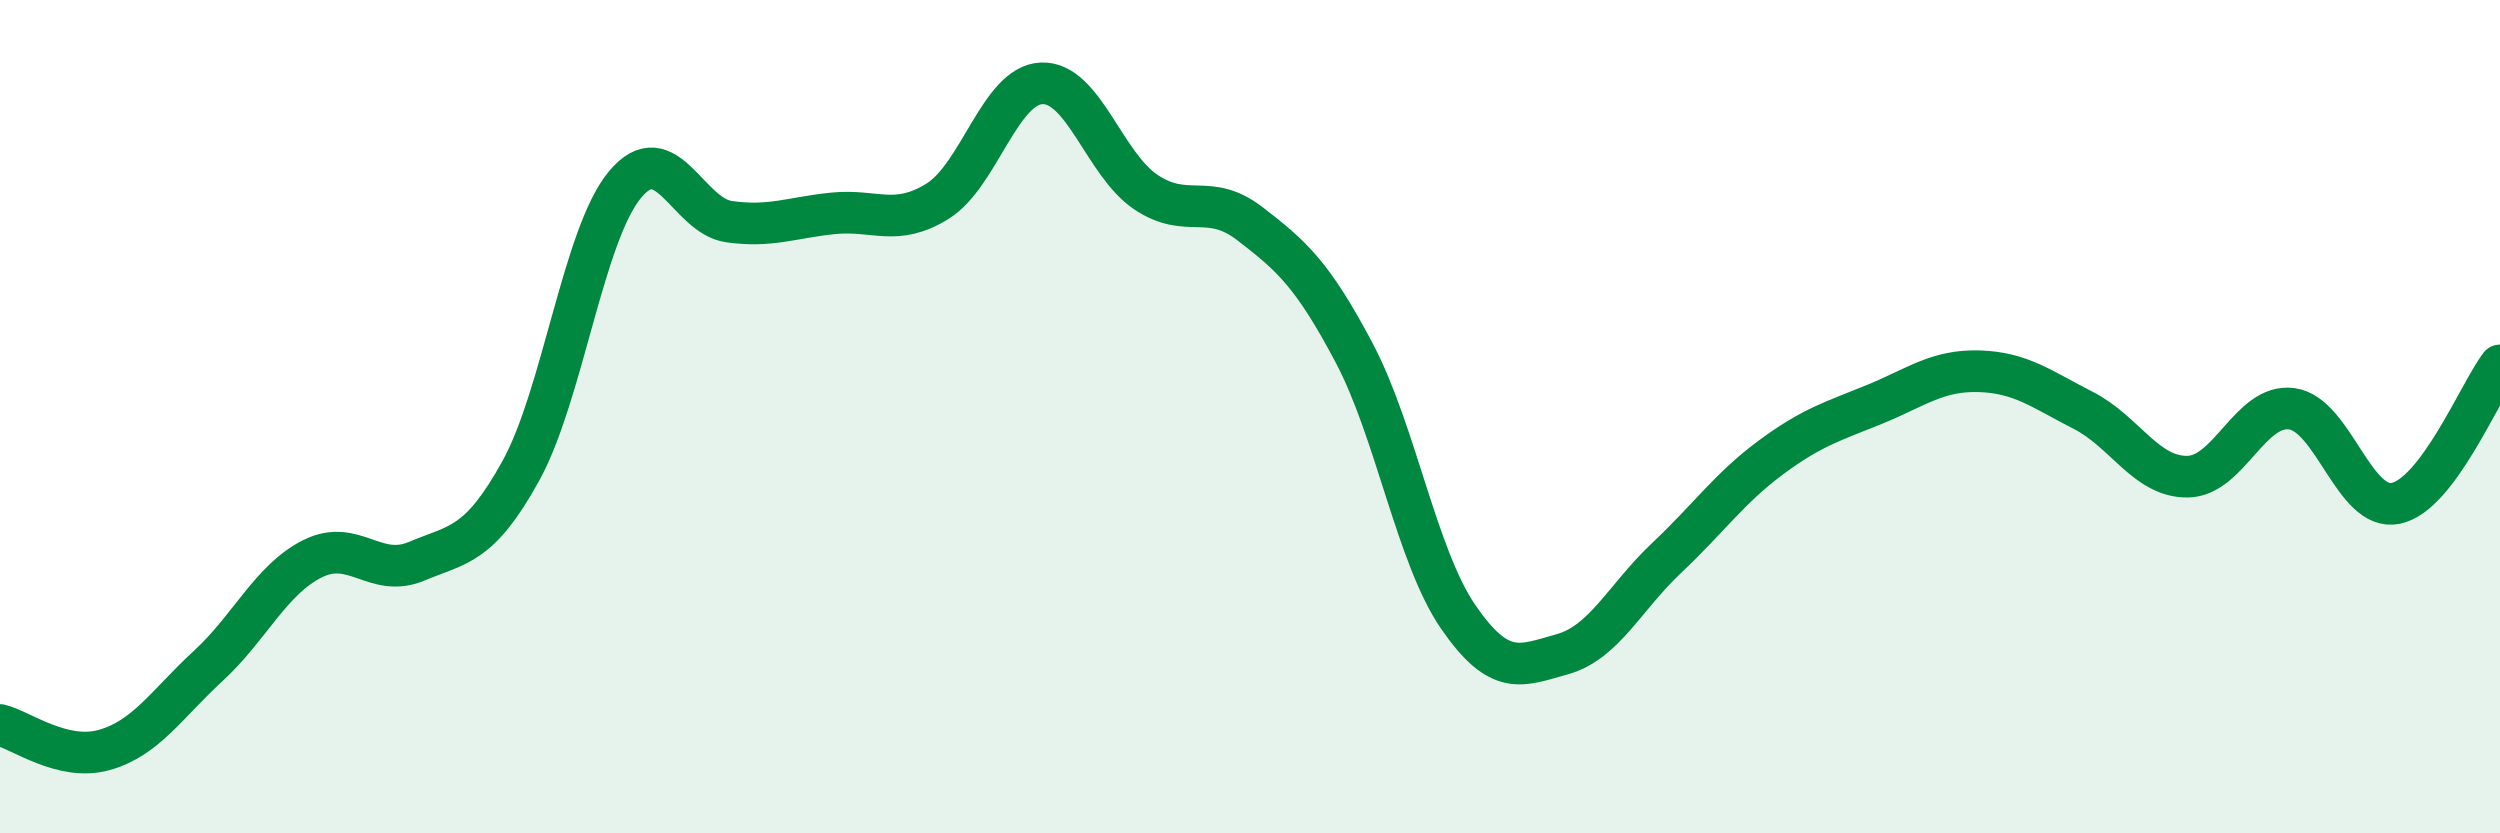
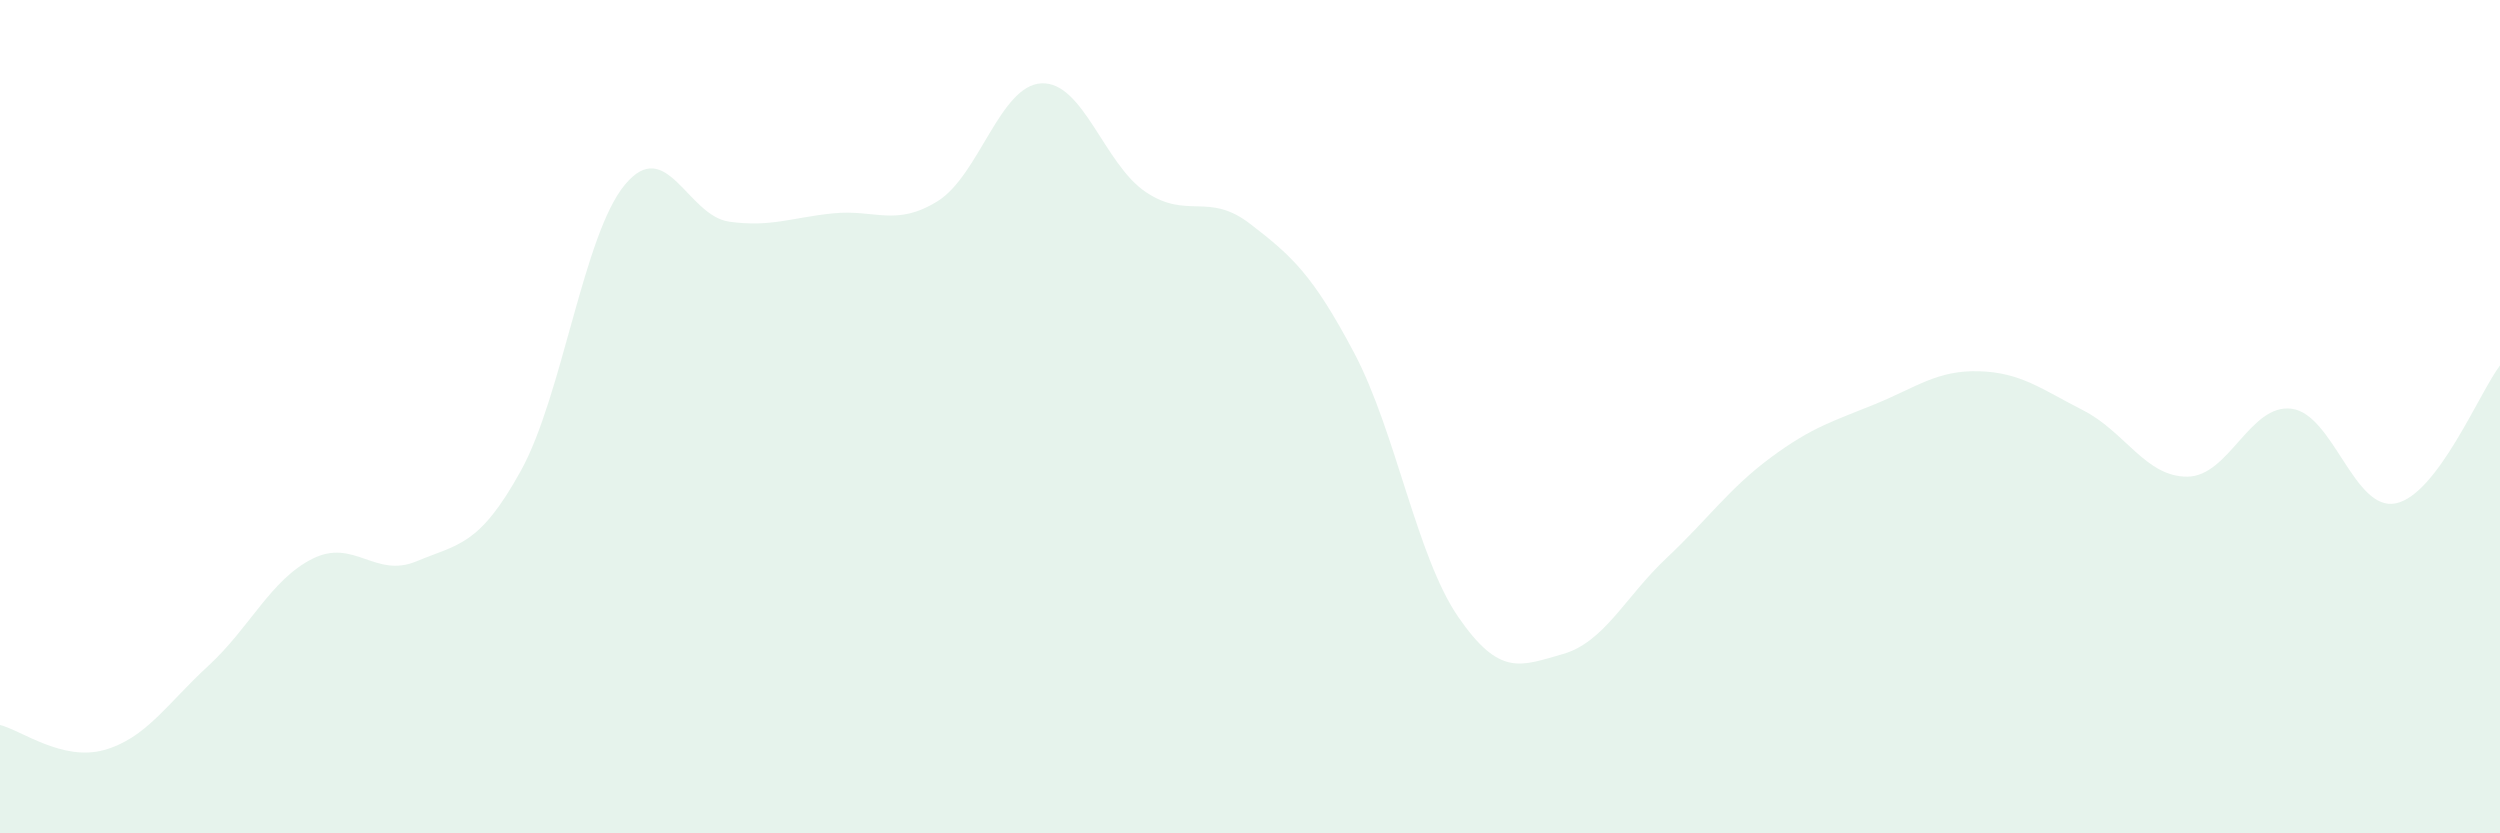
<svg xmlns="http://www.w3.org/2000/svg" width="60" height="20" viewBox="0 0 60 20">
  <path d="M 0,17.4 C 0.5,17.52 1.5,18.28 2.5,18 C 3.5,17.72 4,16.9 5,15.98 C 6,15.06 6.5,13.91 7.5,13.41 C 8.5,12.91 9,13.89 10,13.47 C 11,13.05 11.5,13.11 12.5,11.3 C 13.5,9.49 14,5.63 15,4.43 C 16,3.23 16.5,5.18 17.5,5.32 C 18.5,5.46 19,5.22 20,5.12 C 21,5.02 21.5,5.45 22.5,4.83 C 23.5,4.21 24,2.04 25,2 C 26,1.96 26.5,3.94 27.5,4.61 C 28.5,5.28 29,4.6 30,5.37 C 31,6.14 31.5,6.58 32.5,8.47 C 33.5,10.36 34,13.36 35,14.81 C 36,16.26 36.5,15.98 37.5,15.7 C 38.5,15.42 39,14.33 40,13.39 C 41,12.45 41.5,11.72 42.5,10.98 C 43.5,10.24 44,10.11 45,9.7 C 46,9.29 46.5,8.88 47.5,8.91 C 48.5,8.94 49,9.34 50,9.85 C 51,10.36 51.5,11.45 52.5,11.44 C 53.5,11.43 54,9.68 55,9.81 C 56,9.94 56.5,12.29 57.5,12.08 C 58.5,11.87 59.5,9.43 60,8.77L60 20L0 20Z" fill="#008740" opacity="0.1" stroke-linecap="round" stroke-linejoin="round" />
-   <path d="M 0,17.4 C 0.5,17.52 1.5,18.28 2.5,18 C 3.5,17.72 4,16.9 5,15.98 C 6,15.06 6.5,13.91 7.5,13.41 C 8.5,12.91 9,13.89 10,13.47 C 11,13.05 11.5,13.11 12.5,11.3 C 13.5,9.49 14,5.63 15,4.43 C 16,3.23 16.5,5.18 17.5,5.32 C 18.5,5.46 19,5.22 20,5.12 C 21,5.02 21.5,5.45 22.5,4.83 C 23.5,4.21 24,2.04 25,2 C 26,1.96 26.5,3.94 27.5,4.61 C 28.5,5.28 29,4.6 30,5.37 C 31,6.14 31.5,6.58 32.5,8.47 C 33.5,10.36 34,13.36 35,14.81 C 36,16.26 36.5,15.98 37.5,15.7 C 38.5,15.42 39,14.33 40,13.39 C 41,12.45 41.5,11.72 42.5,10.98 C 43.5,10.24 44,10.11 45,9.7 C 46,9.29 46.5,8.88 47.5,8.91 C 48.5,8.94 49,9.34 50,9.85 C 51,10.36 51.5,11.45 52.5,11.44 C 53.5,11.43 54,9.68 55,9.81 C 56,9.94 56.5,12.29 57.5,12.08 C 58.5,11.87 59.5,9.43 60,8.77" stroke="#008740" stroke-width="1" fill="none" stroke-linecap="round" stroke-linejoin="round" />
</svg>